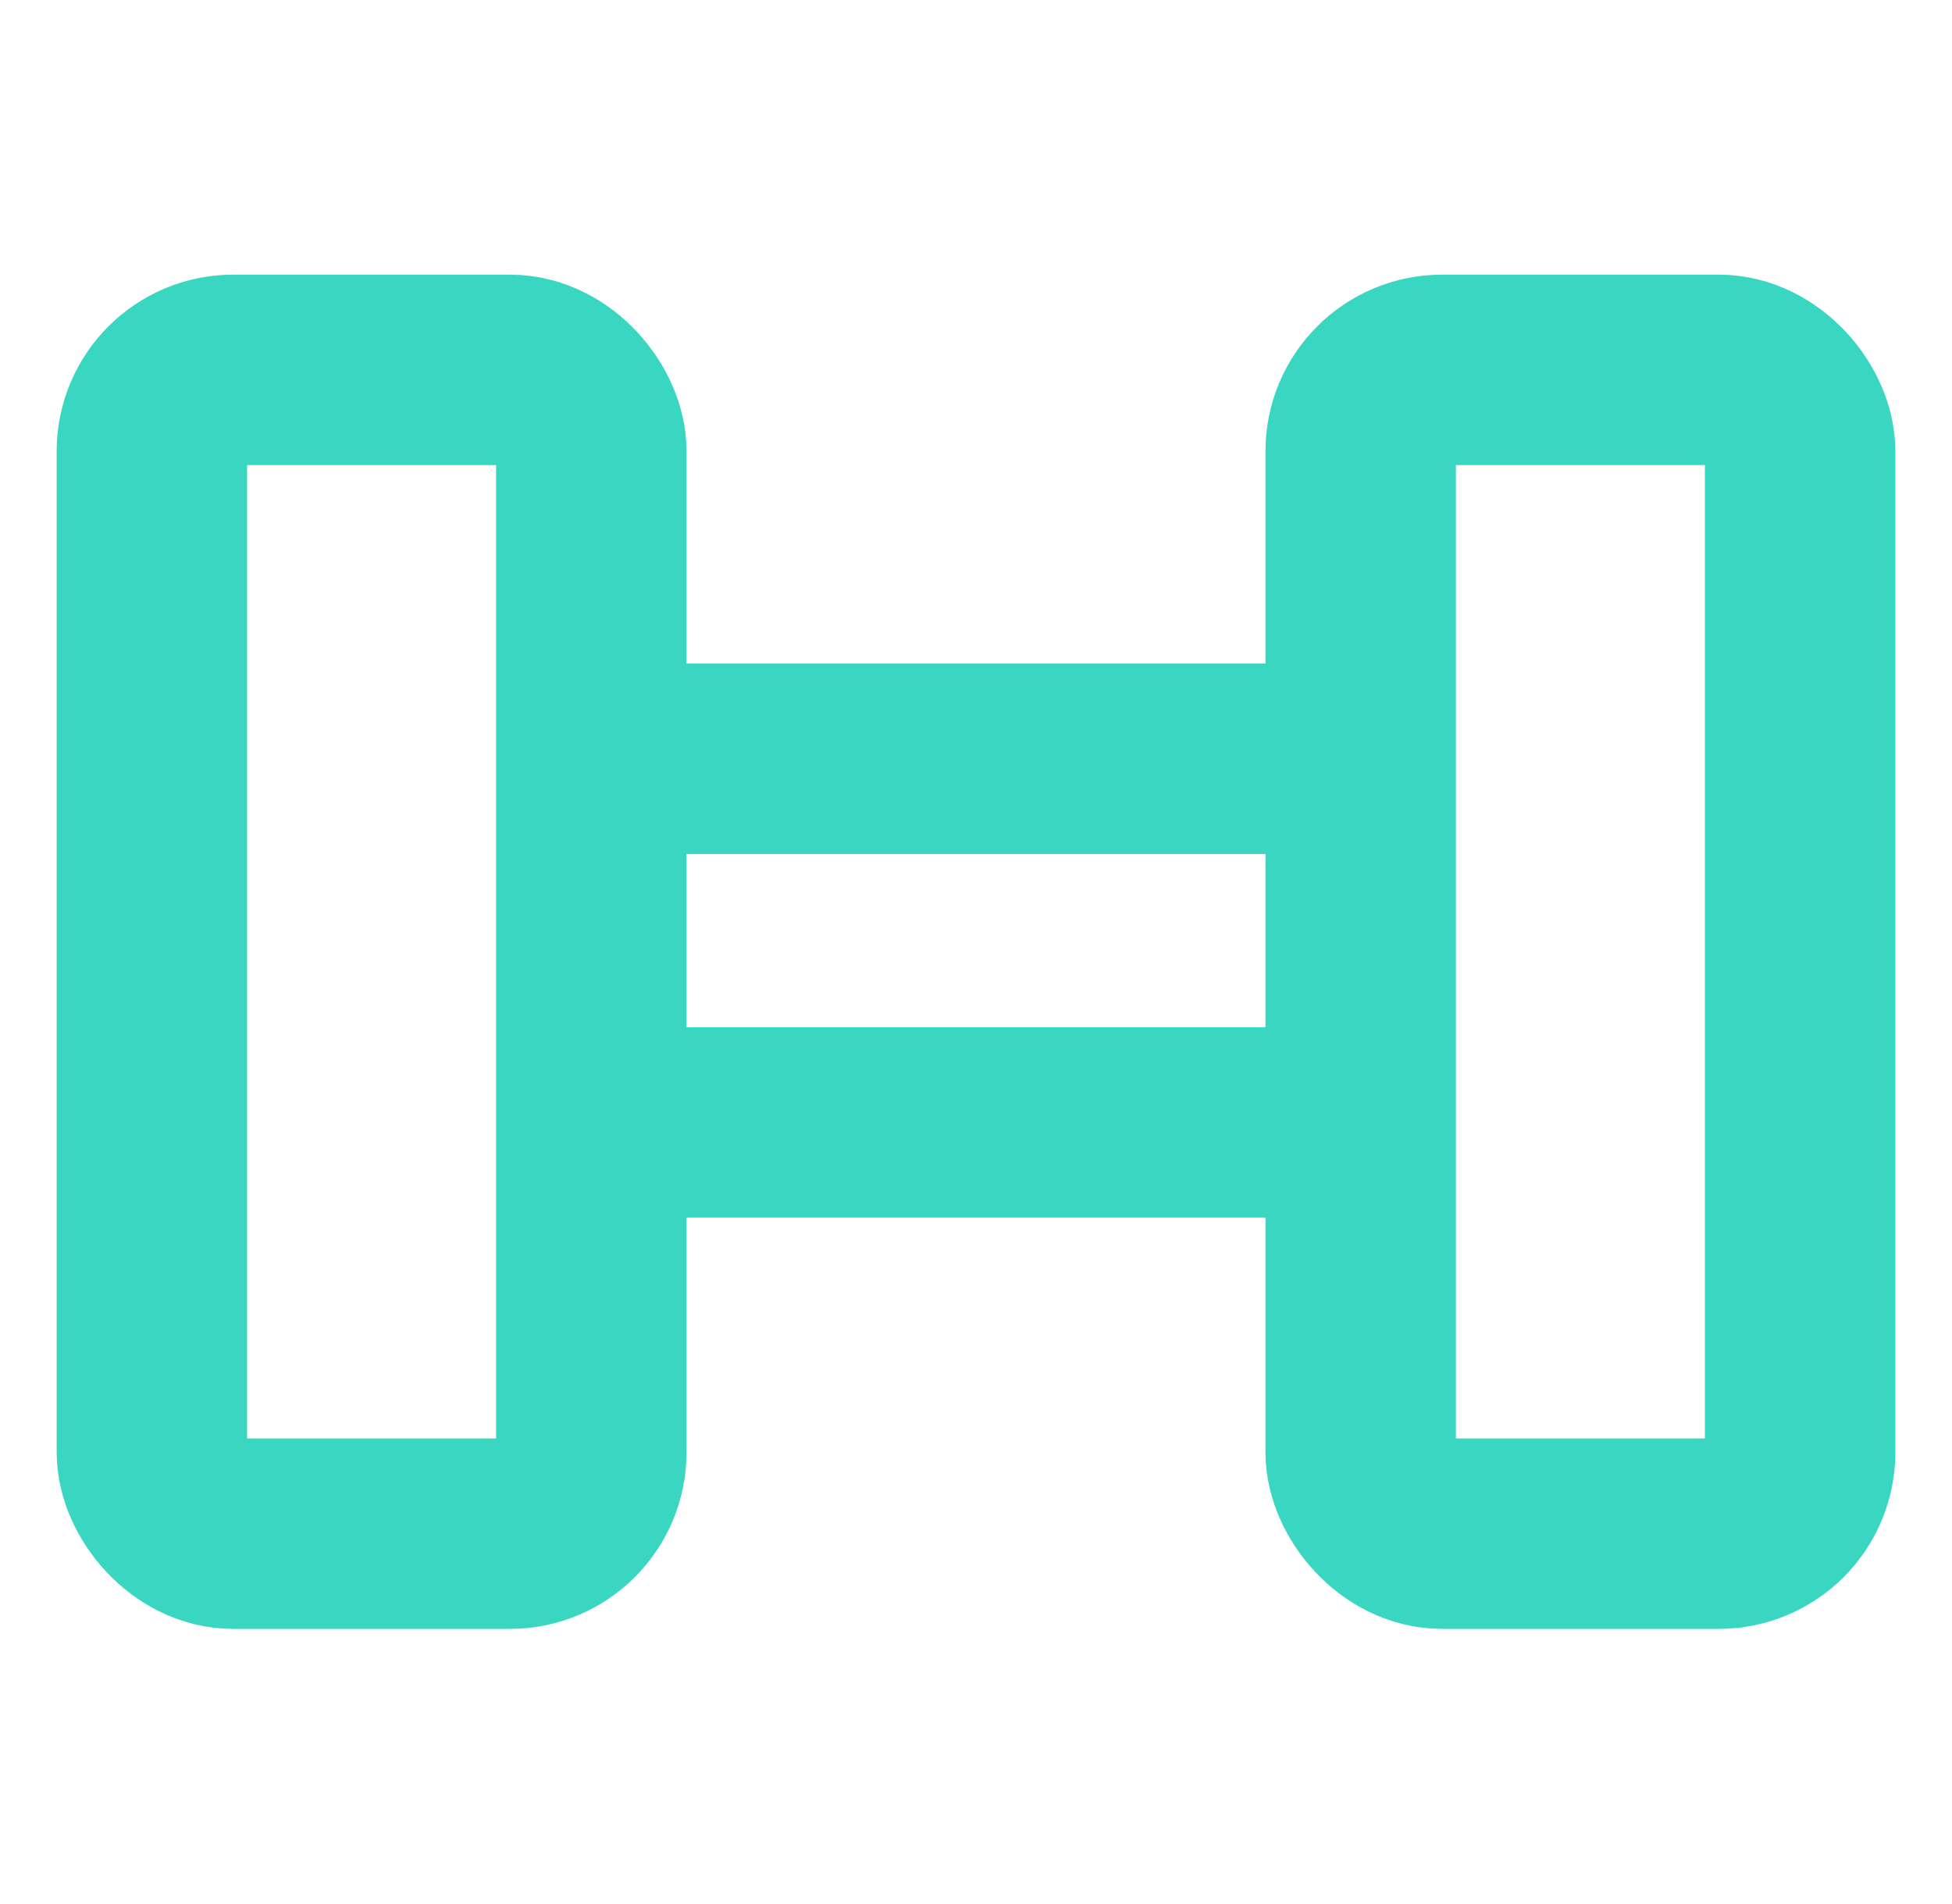
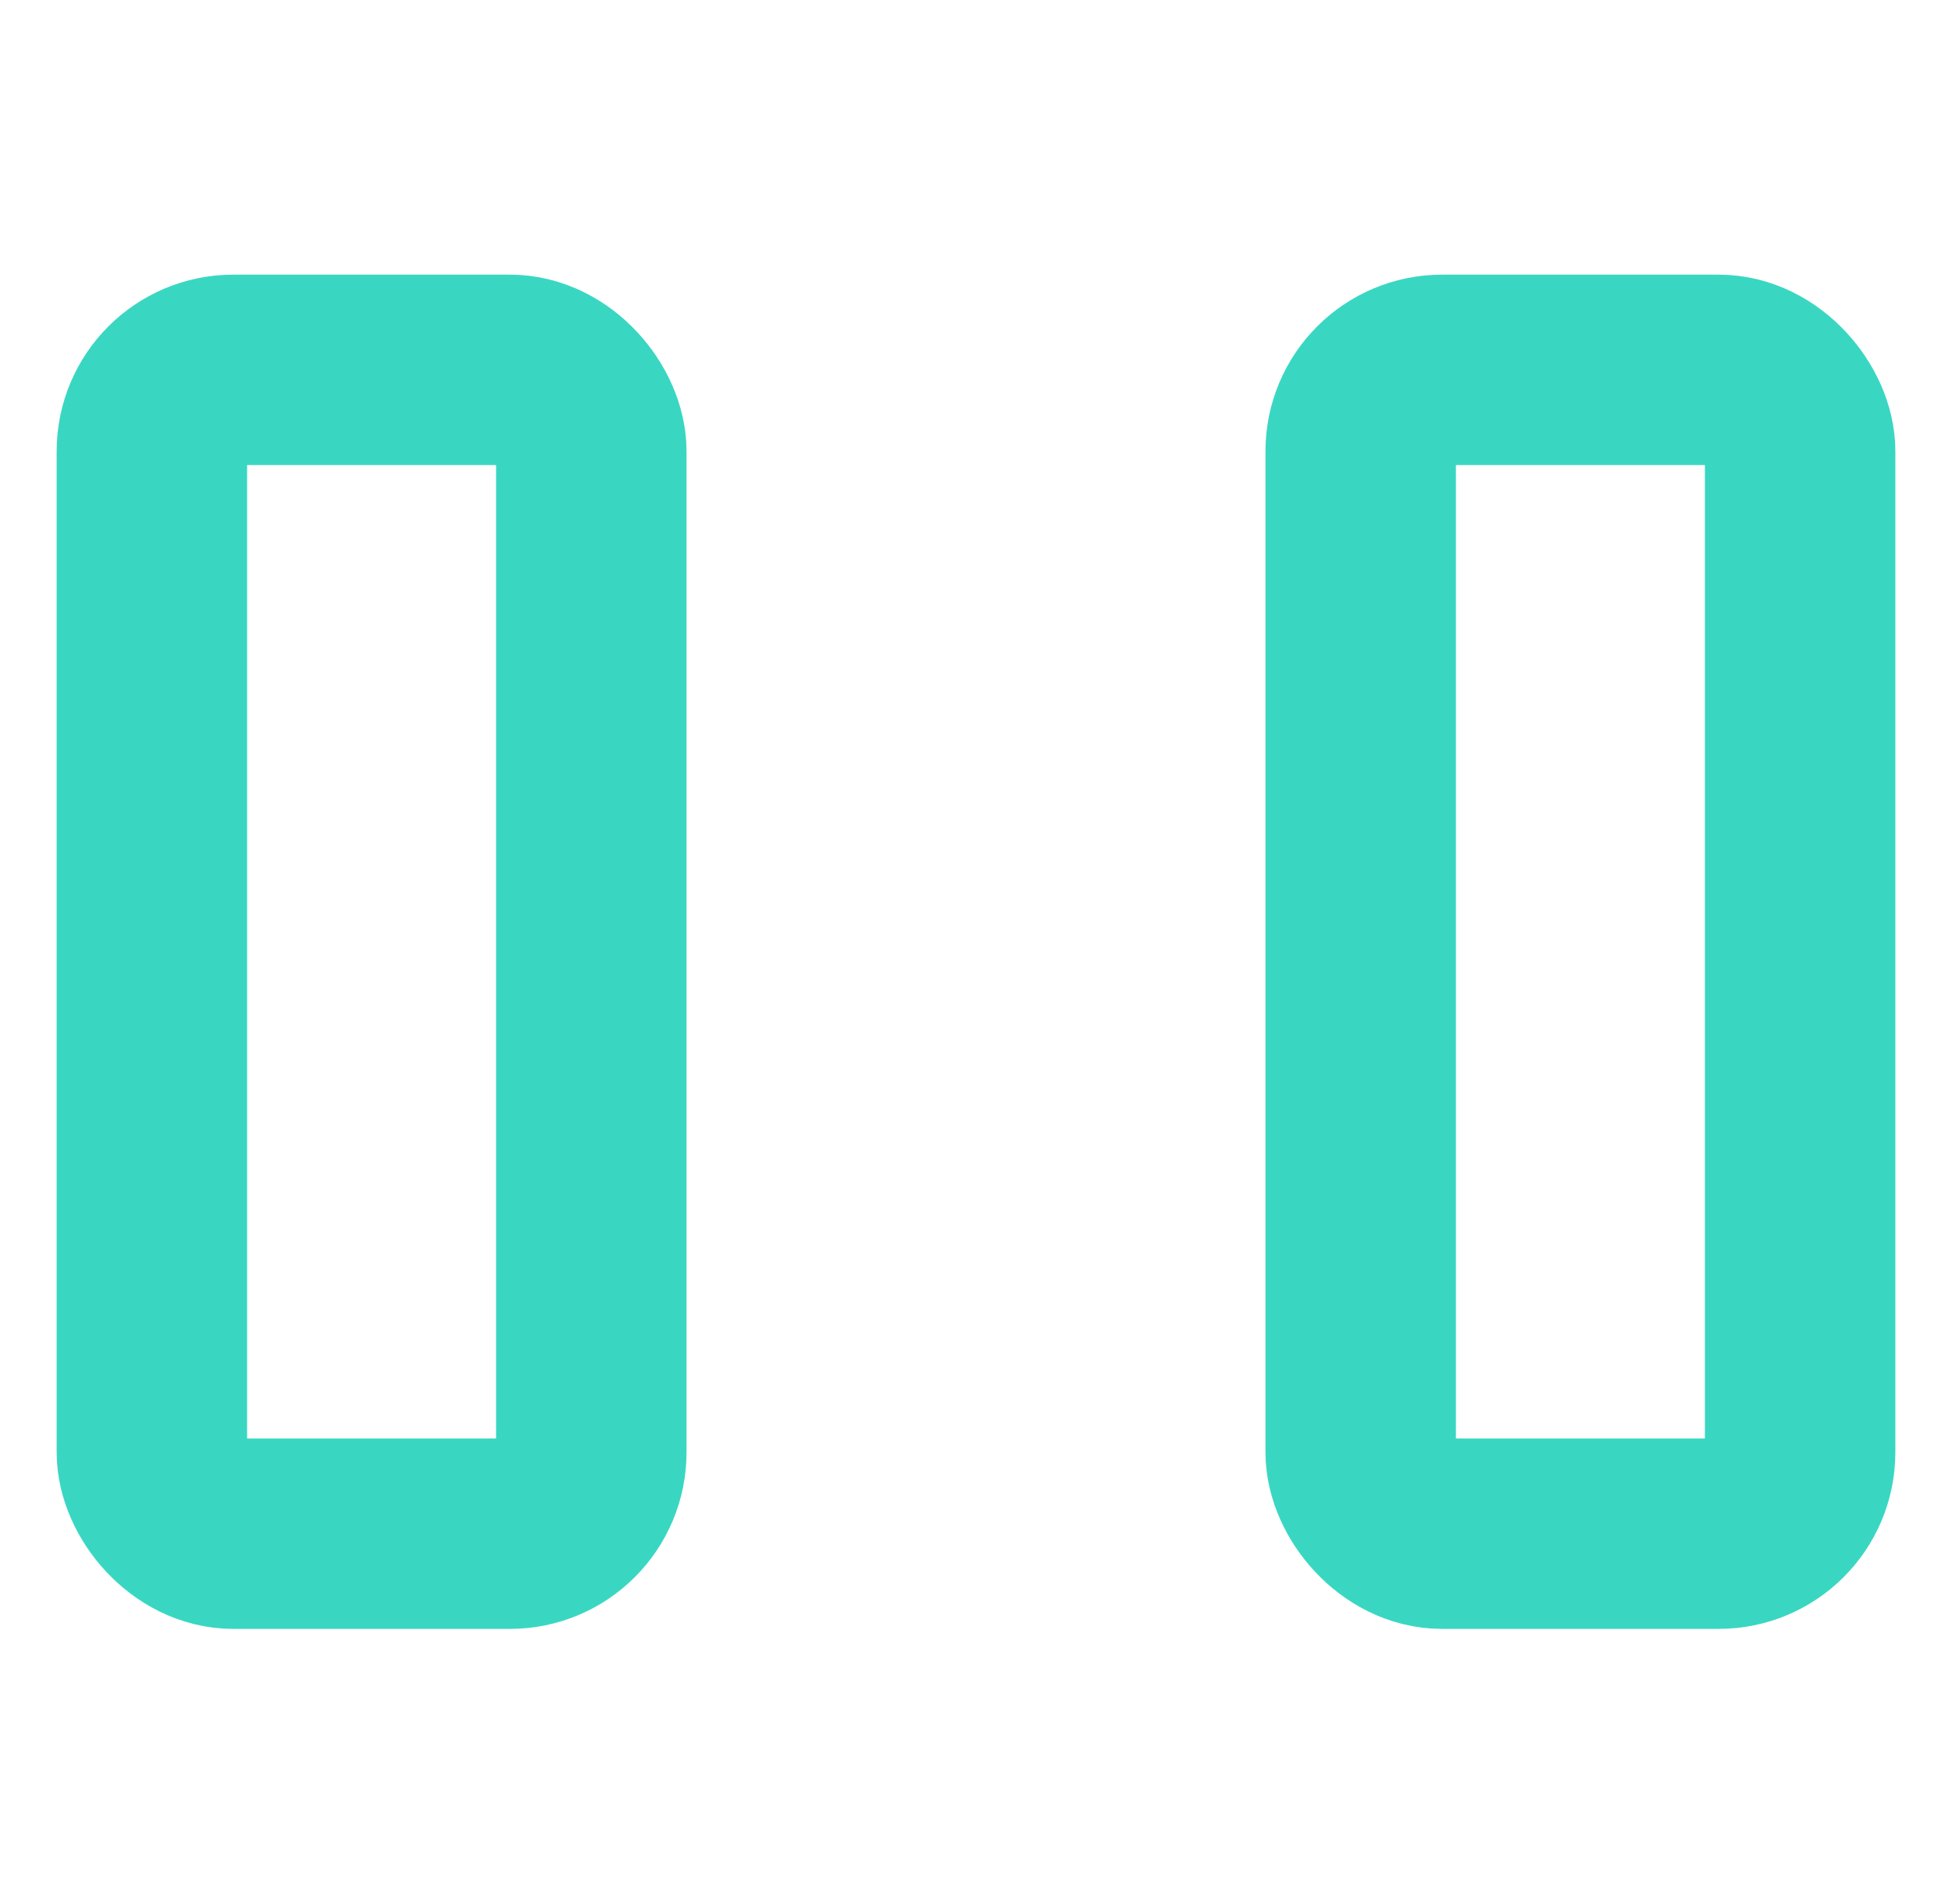
<svg xmlns="http://www.w3.org/2000/svg" id="Layer_1" version="1.1" viewBox="0 0 41 40">
  <defs>
    <style> .st0 { fill: none; stroke: #39d7c2; stroke-linecap: round; stroke-linejoin: round; stroke-width: 4px; } </style>
  </defs>
  <g>
-     <polyline class="st0" points="28.4 23.58 26.92 23.58 12.58 23.58" />
-     <polyline class="st0" points="12.6 15.94 27.02 15.94 28.4 15.94" />
-   </g>
+     </g>
  <rect class="st0" x="3.19" y="7.77" width="9.23" height="24.45" rx="1.71" ry="1.71" />
  <rect class="st0" x="28.58" y="7.77" width="9.23" height="24.45" rx="1.71" ry="1.71" />
</svg>